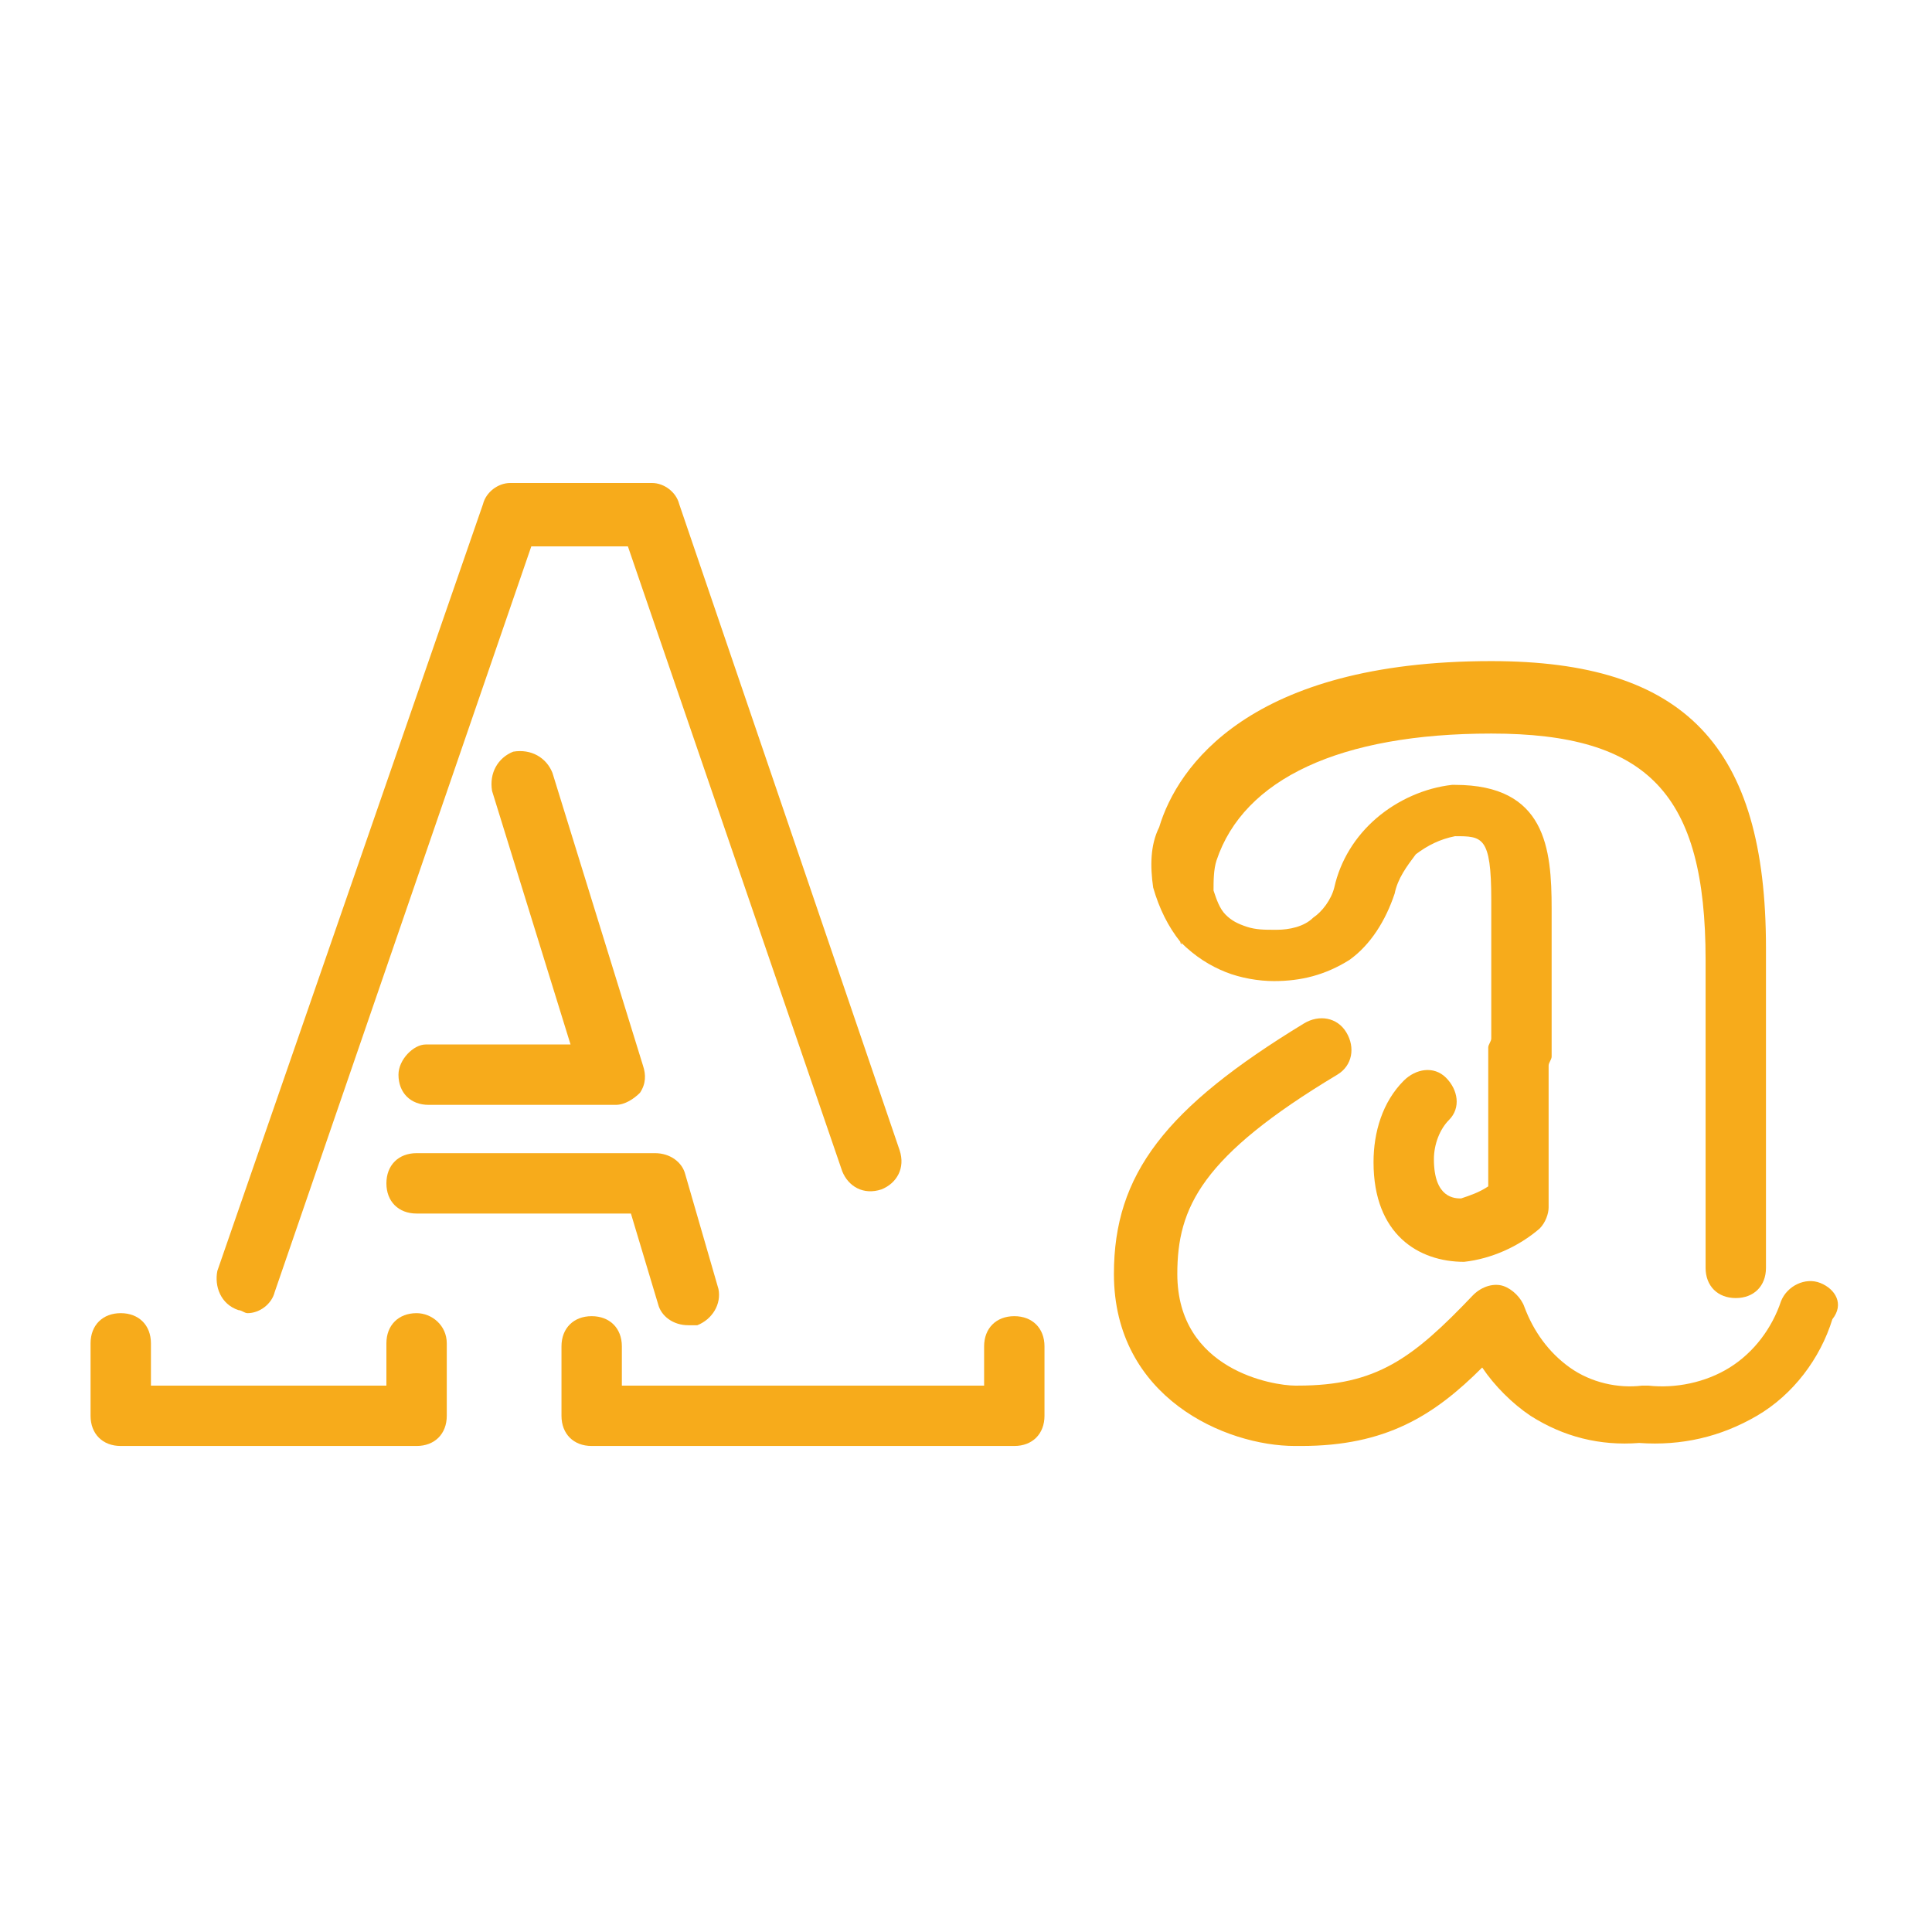
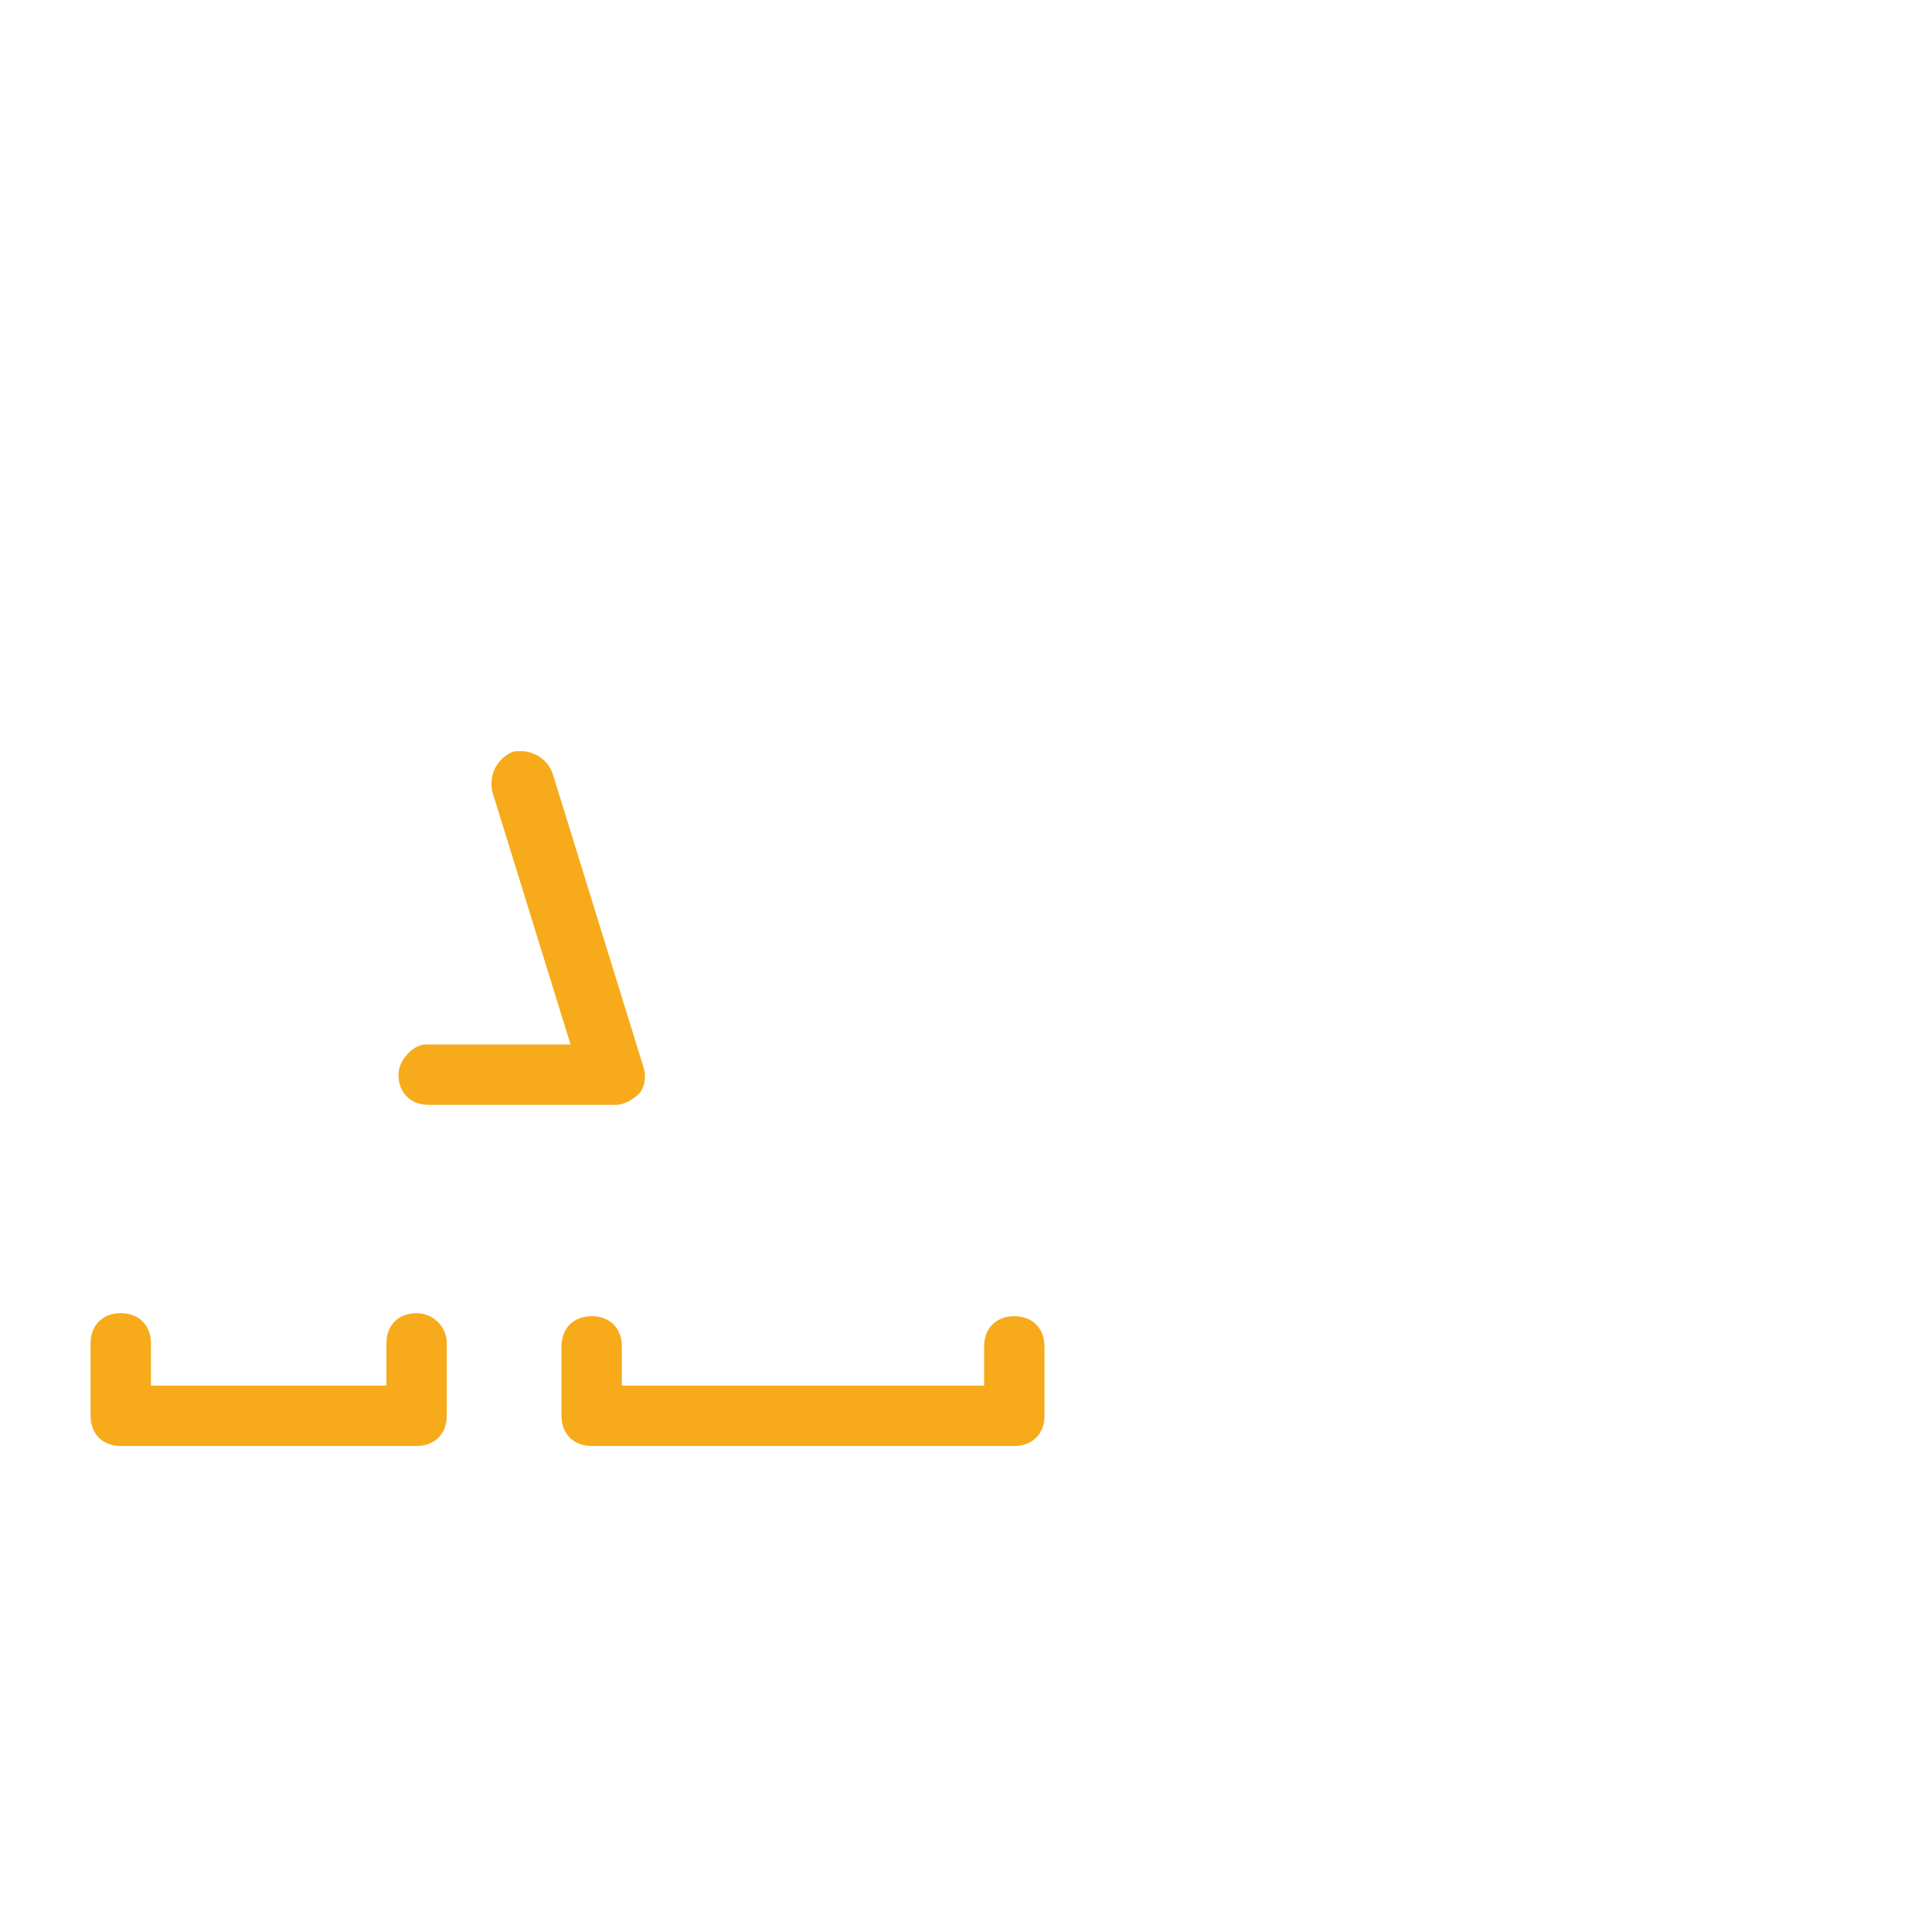
<svg xmlns="http://www.w3.org/2000/svg" width="64" height="64" viewBox="0 0 64 64" fill="none">
-   <path d="M7.9 43.4C8 43.4 8.1 43.5 8.2 43.5C8.6 43.5 9 43.2 9.1 42.8L17.6 18.1H20.8L27.9 38.8C28.1 39.3 28.6 39.6 29.2 39.4C29.7 39.2 30 38.7 29.8 38.1L22.5 16.7C22.4 16.3 22 16 21.6 16H16.9C16.5 16 16.1 16.3 16 16.7L7.2 42.1C7.1 42.6 7.3 43.2 7.9 43.4Z" fill="#F7AB1B" />
-   <path d="M39.1 31.2C39.1 31.3 39.2 31.3 39.1 31.2C39.6 31.7 40.1 32 40.6 32.2C41.1 32.4 41.7 32.5 42.2 32.5C43.1 32.5 43.9 32.3 44.7 31.8C45.4 31.3 45.9 30.5 46.2 29.6C46.3 29.1 46.6 28.7 46.9 28.3C47.3 28 47.7 27.8 48.2 27.7C49.1 27.7 49.4 27.7 49.4 29.8V34.4C49.4 34.5 49.3 34.6 49.3 34.7V39.3C49 39.5 48.7 39.6 48.4 39.7C48.2 39.7 47.5 39.7 47.5 38.4C47.5 37.9 47.7 37.4 48 37.1C48.4 36.7 48.3 36.1 47.9 35.7C47.5 35.3 46.9 35.4 46.5 35.8C45.8 36.5 45.5 37.5 45.5 38.5C45.5 40.9 47 41.8 48.5 41.8C49.4 41.7 50.3 41.3 51 40.7C51.2 40.5 51.3 40.2 51.3 40V35.3C51.3 35.2 51.4 35.1 51.4 35V30.1C51.4 28.1 51.2 26 48.2 26H48.1C47.2 26.1 46.3 26.5 45.6 27.1C44.9 27.7 44.4 28.5 44.2 29.4C44.1 29.8 43.8 30.2 43.5 30.4C43.2 30.7 42.7 30.8 42.3 30.8H42.2C41.9 30.8 41.6 30.8 41.3 30.7C41 30.6 40.8 30.5 40.6 30.3C40.4 30.1 40.3 29.8 40.2 29.5C40.2 29.2 40.2 28.8 40.3 28.5C41.2 25.8 44.4 24.3 49.4 24.3C54.6 24.3 56.5 26.3 56.5 31.8V42C56.5 42.6 56.9 43 57.5 43C58.1 43 58.5 42.6 58.5 42V31.4C58.5 24.7 55.8 21.9 49.4 21.9C41.4 21.9 39 25.4 38.4 27.4C38.1 28 38.1 28.7 38.2 29.4C38.4 30.1 38.7 30.7 39.1 31.2Z" fill="#F7AB1B" />
  <path d="M13.2 35.6C13.2 36.2 13.6 36.6 14.2 36.6H20.4C20.7 36.6 21 36.4 21.2 36.2C21.4 35.9 21.4 35.6 21.3 35.3L18.3 25.6C18.1 25.1 17.6 24.8 17 24.9C16.5 25.1 16.2 25.6 16.3 26.2L18.9 34.6H14.1C13.7 34.6 13.2 35.1 13.2 35.6Z" fill="#F7AB1B" />
  <path d="M33.6 43.6C33 43.6 32.6 44 32.6 44.6V45.9H20.6V44.6C20.6 44 20.2 43.6 19.6 43.6C19 43.6 18.6 44 18.6 44.6V46.9C18.6 47.5 19 47.9 19.6 47.9H33.6C34.2 47.9 34.6 47.5 34.6 46.9V44.6C34.6 44 34.2 43.6 33.6 43.6Z" fill="#F7AB1B" />
-   <path d="M12.8 39.2C12.8 39.8 13.2 40.2 13.8 40.2H20.9L21.8 43.2C21.9 43.6 22.3 43.9 22.8 43.9C22.9 43.9 23 43.9 23.1 43.9C23.6 43.7 23.9 43.2 23.8 42.7L22.7 38.9C22.6 38.5 22.2 38.2 21.7 38.2H13.8C13.2 38.2 12.8 38.6 12.8 39.2Z" fill="#F7AB1B" />
-   <path d="M60.3 42.5C59.8 42.3 59.2 42.6 59 43.1C58.7 44 58.1 44.8 57.3 45.3C56.5 45.8 55.5 46 54.6 45.9C54.5 45.9 54.5 45.9 54.4 45.9C53.6 46 52.7 45.8 52 45.3C51.3 44.8 50.8 44.1 50.5 43.3C50.4 43 50.1 42.7 49.8 42.6C49.5 42.5 49.1 42.6 48.8 42.9C46.8 45 45.6 45.9 43 45.9H42.9C42.2 45.9 39 45.4 39 42.2C39 40 39.8 38.3 44.3 35.6C44.8 35.3 44.9 34.7 44.6 34.2C44.3 33.7 43.7 33.6 43.2 33.9C38.6 36.7 36.9 38.9 36.9 42.2C36.9 46.3 40.6 47.9 42.9 47.9C43 47.9 43 47.9 43.1 47.9C45.9 47.9 47.5 46.9 49.1 45.3C49.5 45.9 50.1 46.5 50.7 46.9C51.8 47.6 53 47.9 54.3 47.8C55.7 47.9 57 47.6 58.2 46.9C59.4 46.2 60.3 45 60.7 43.7C61.1 43.2 60.8 42.7 60.3 42.5Z" fill="#F7AB1B" />
  <path d="M13.8 43.5C13.2 43.5 12.8 43.9 12.8 44.5V45.9H5V44.5C5 43.9 4.6 43.5 4 43.5C3.4 43.5 3 43.9 3 44.5V46.9C3 47.5 3.4 47.9 4 47.9H13.8C14.4 47.9 14.8 47.5 14.8 46.9V44.5C14.8 43.9 14.3 43.5 13.8 43.5Z" fill="#F7AB1B" />
</svg>